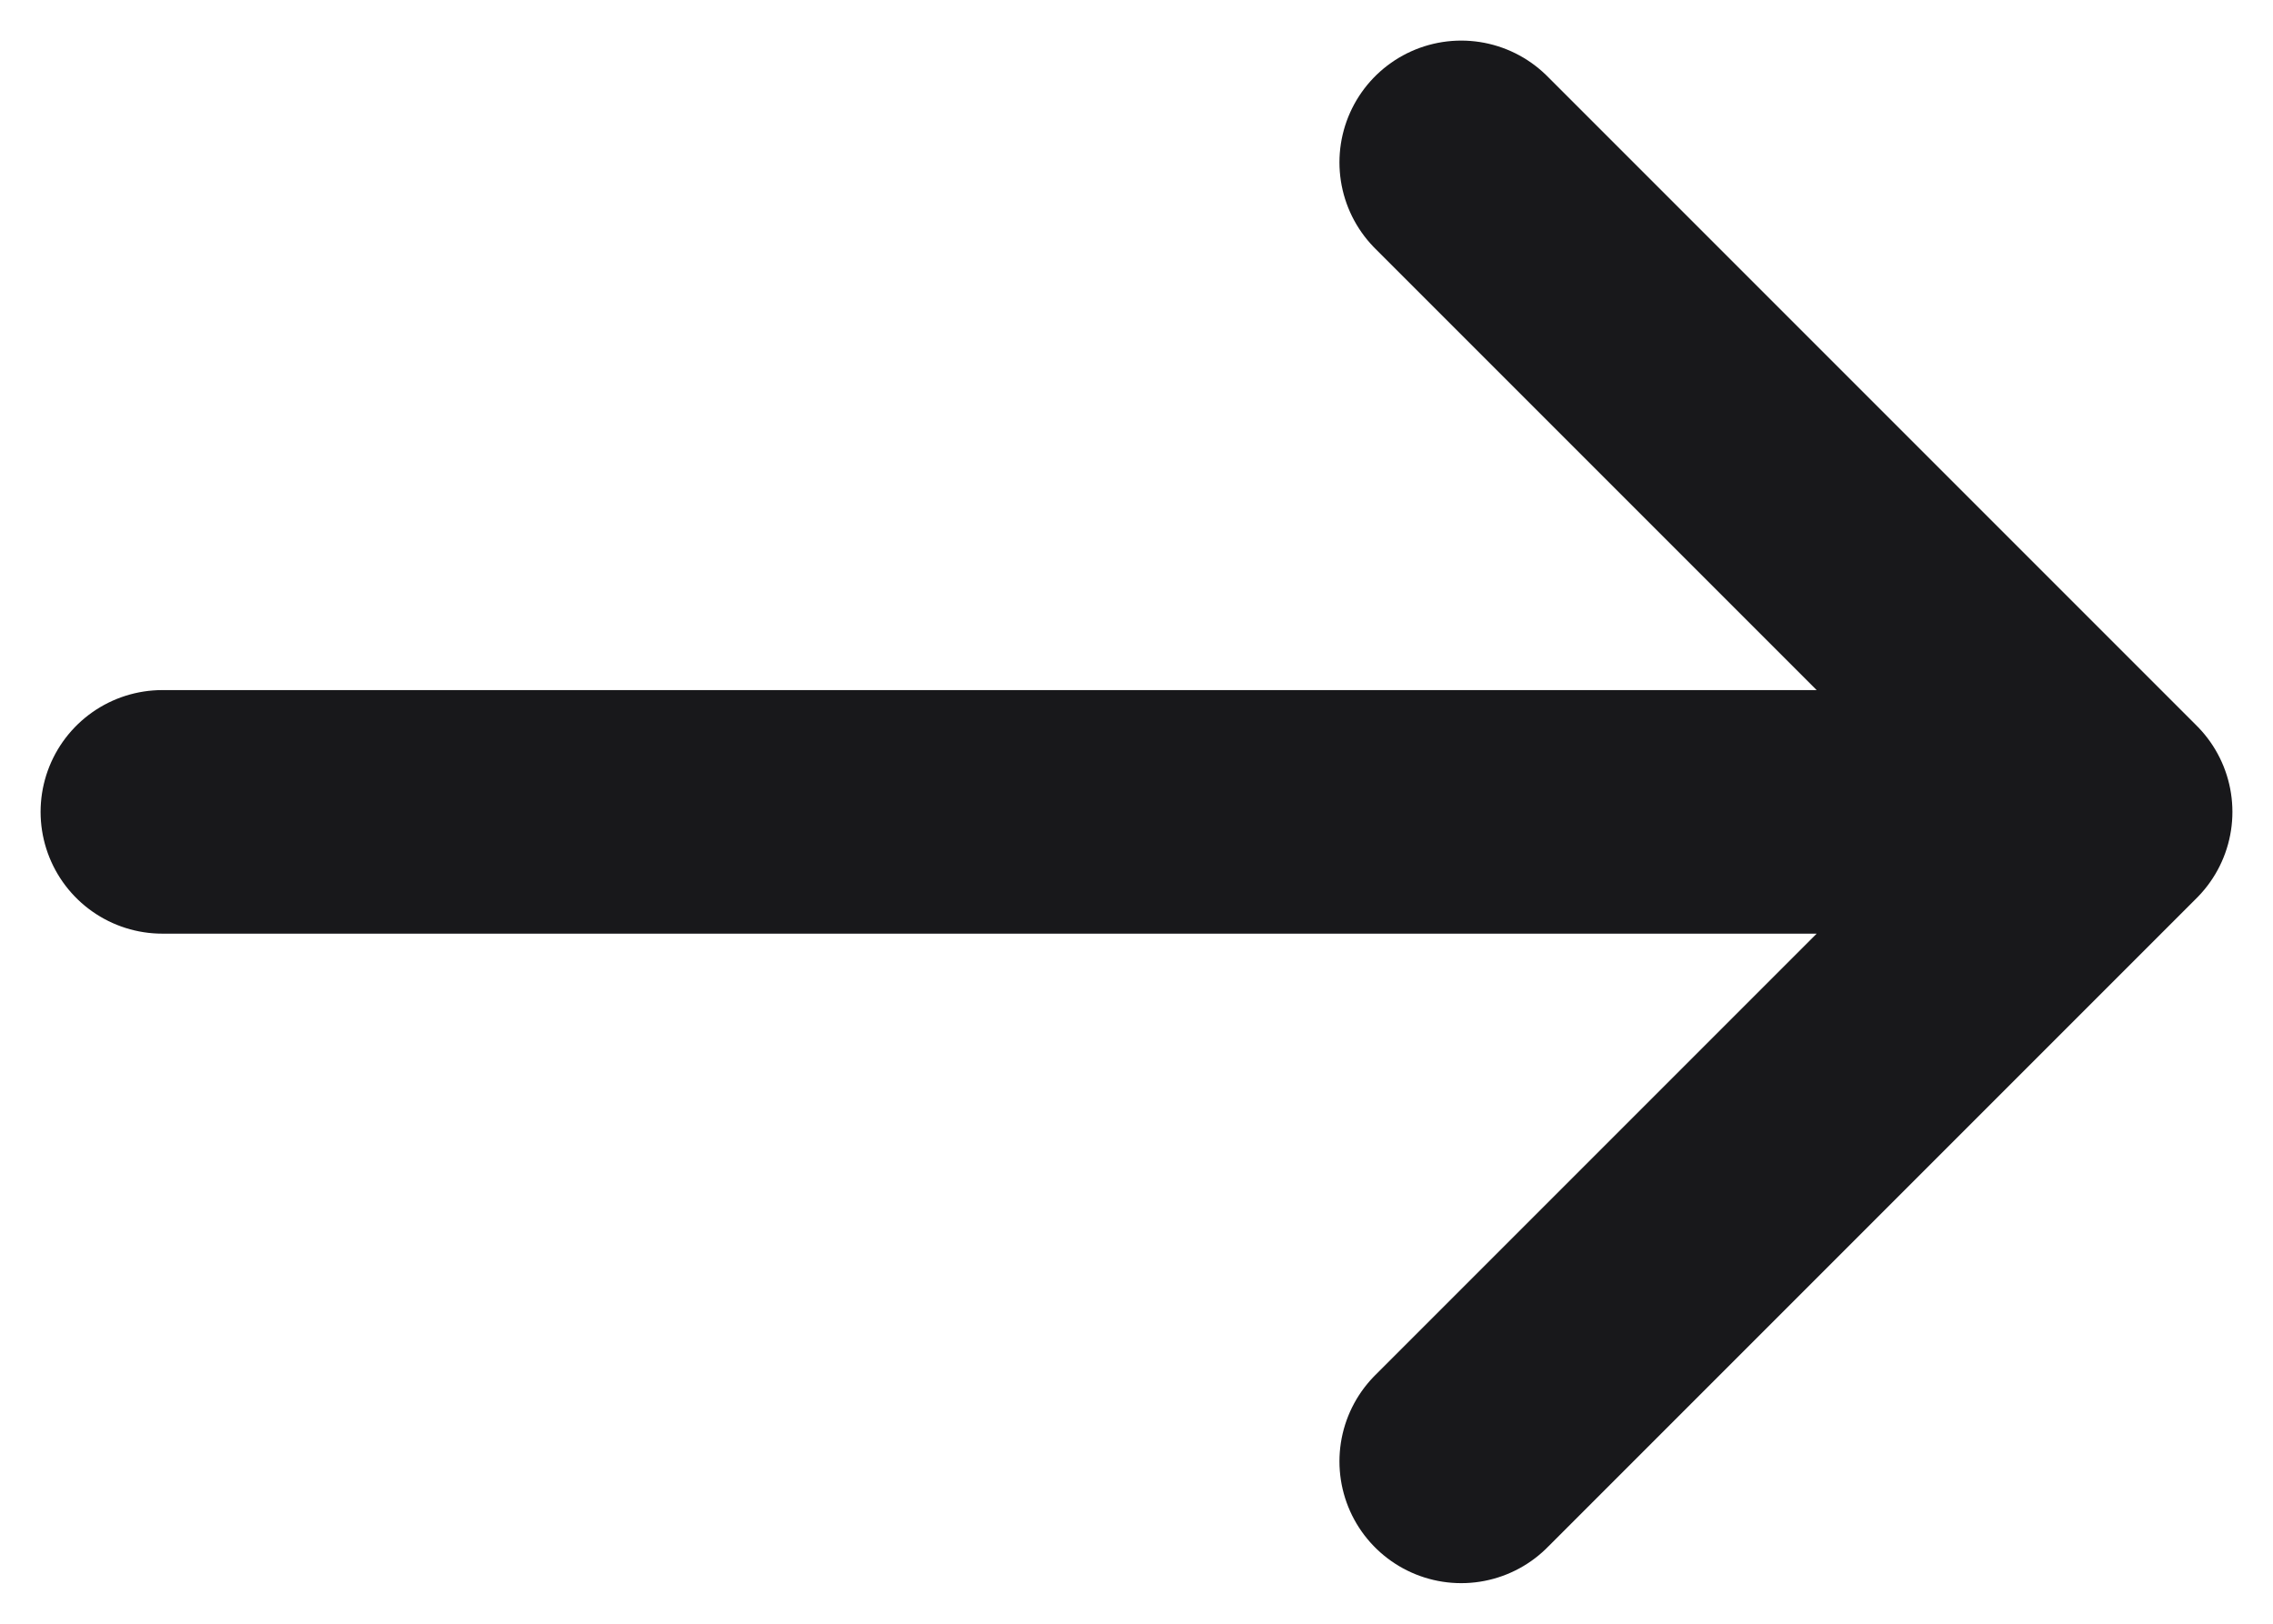
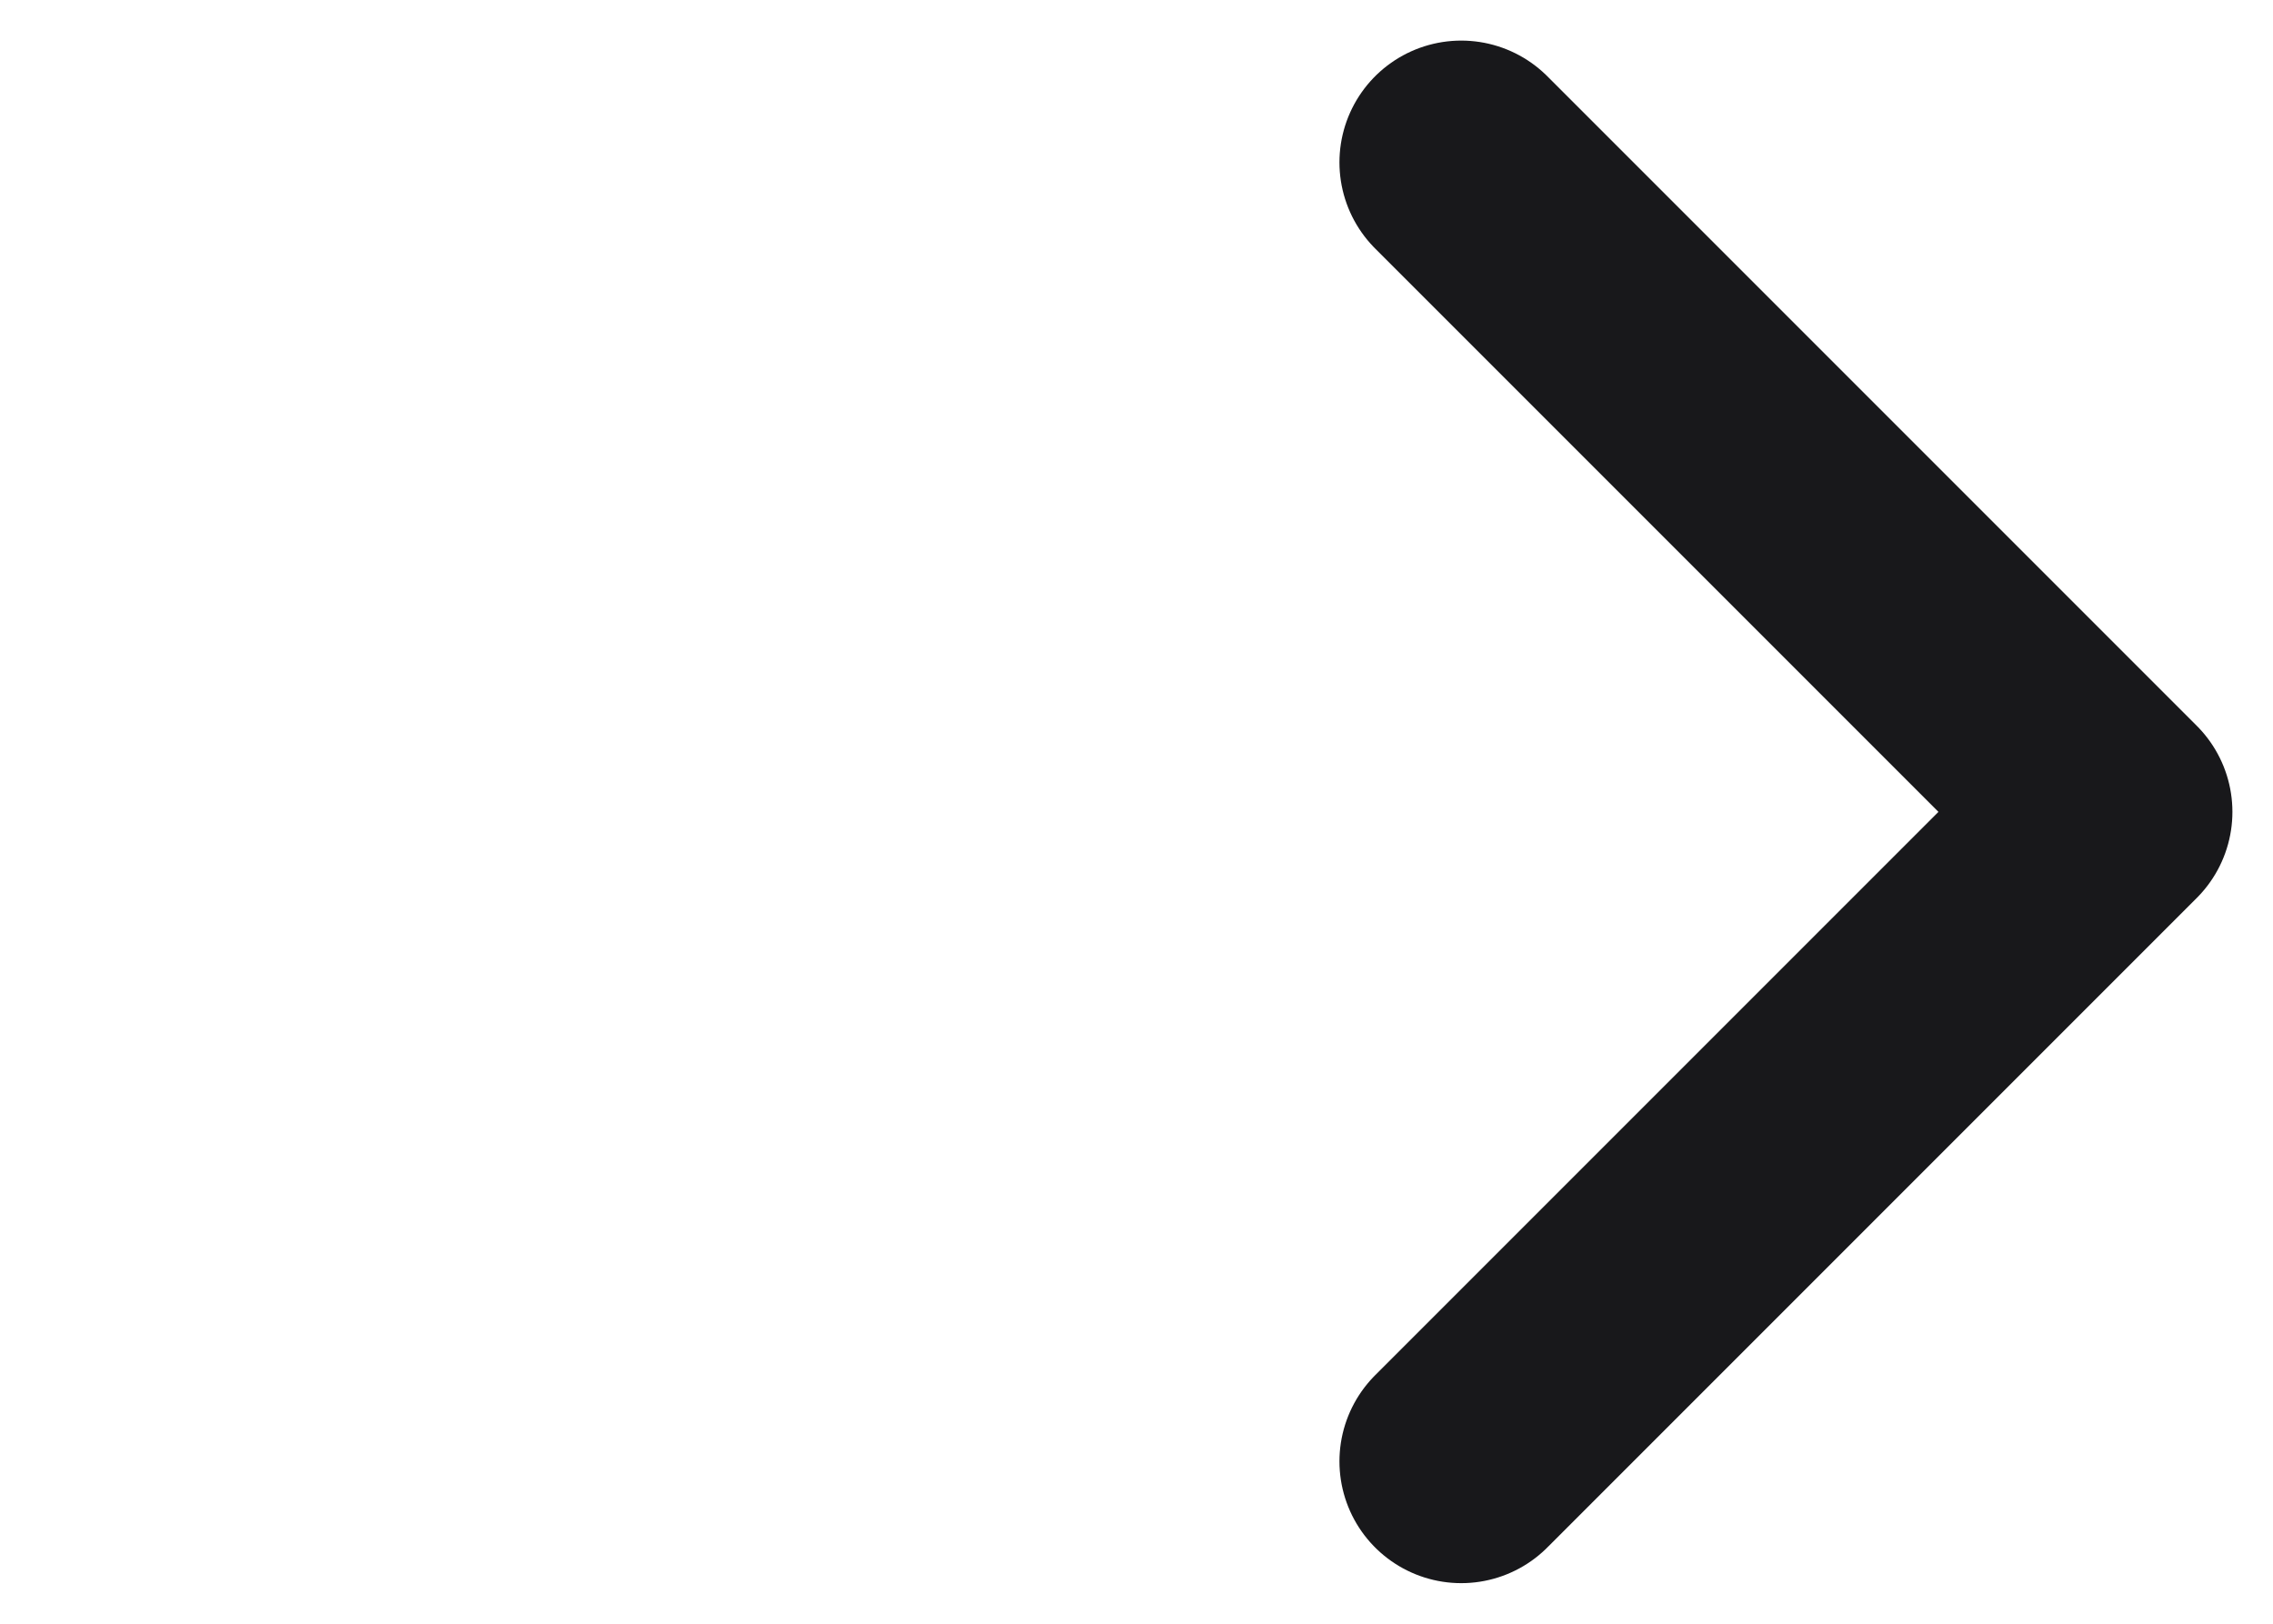
<svg xmlns="http://www.w3.org/2000/svg" width="14" height="10" viewBox="0 0 14 10" fill="none">
-   <path d="M9 9L13 5M13 5L9 1M13 5H1" stroke="#18181B" stroke-width="1.5" stroke-linecap="round" stroke-linejoin="round" />
+   <path d="M9 9L13 5M13 5L9 1M13 5" stroke="#18181B" stroke-width="1.5" stroke-linecap="round" stroke-linejoin="round" />
</svg>